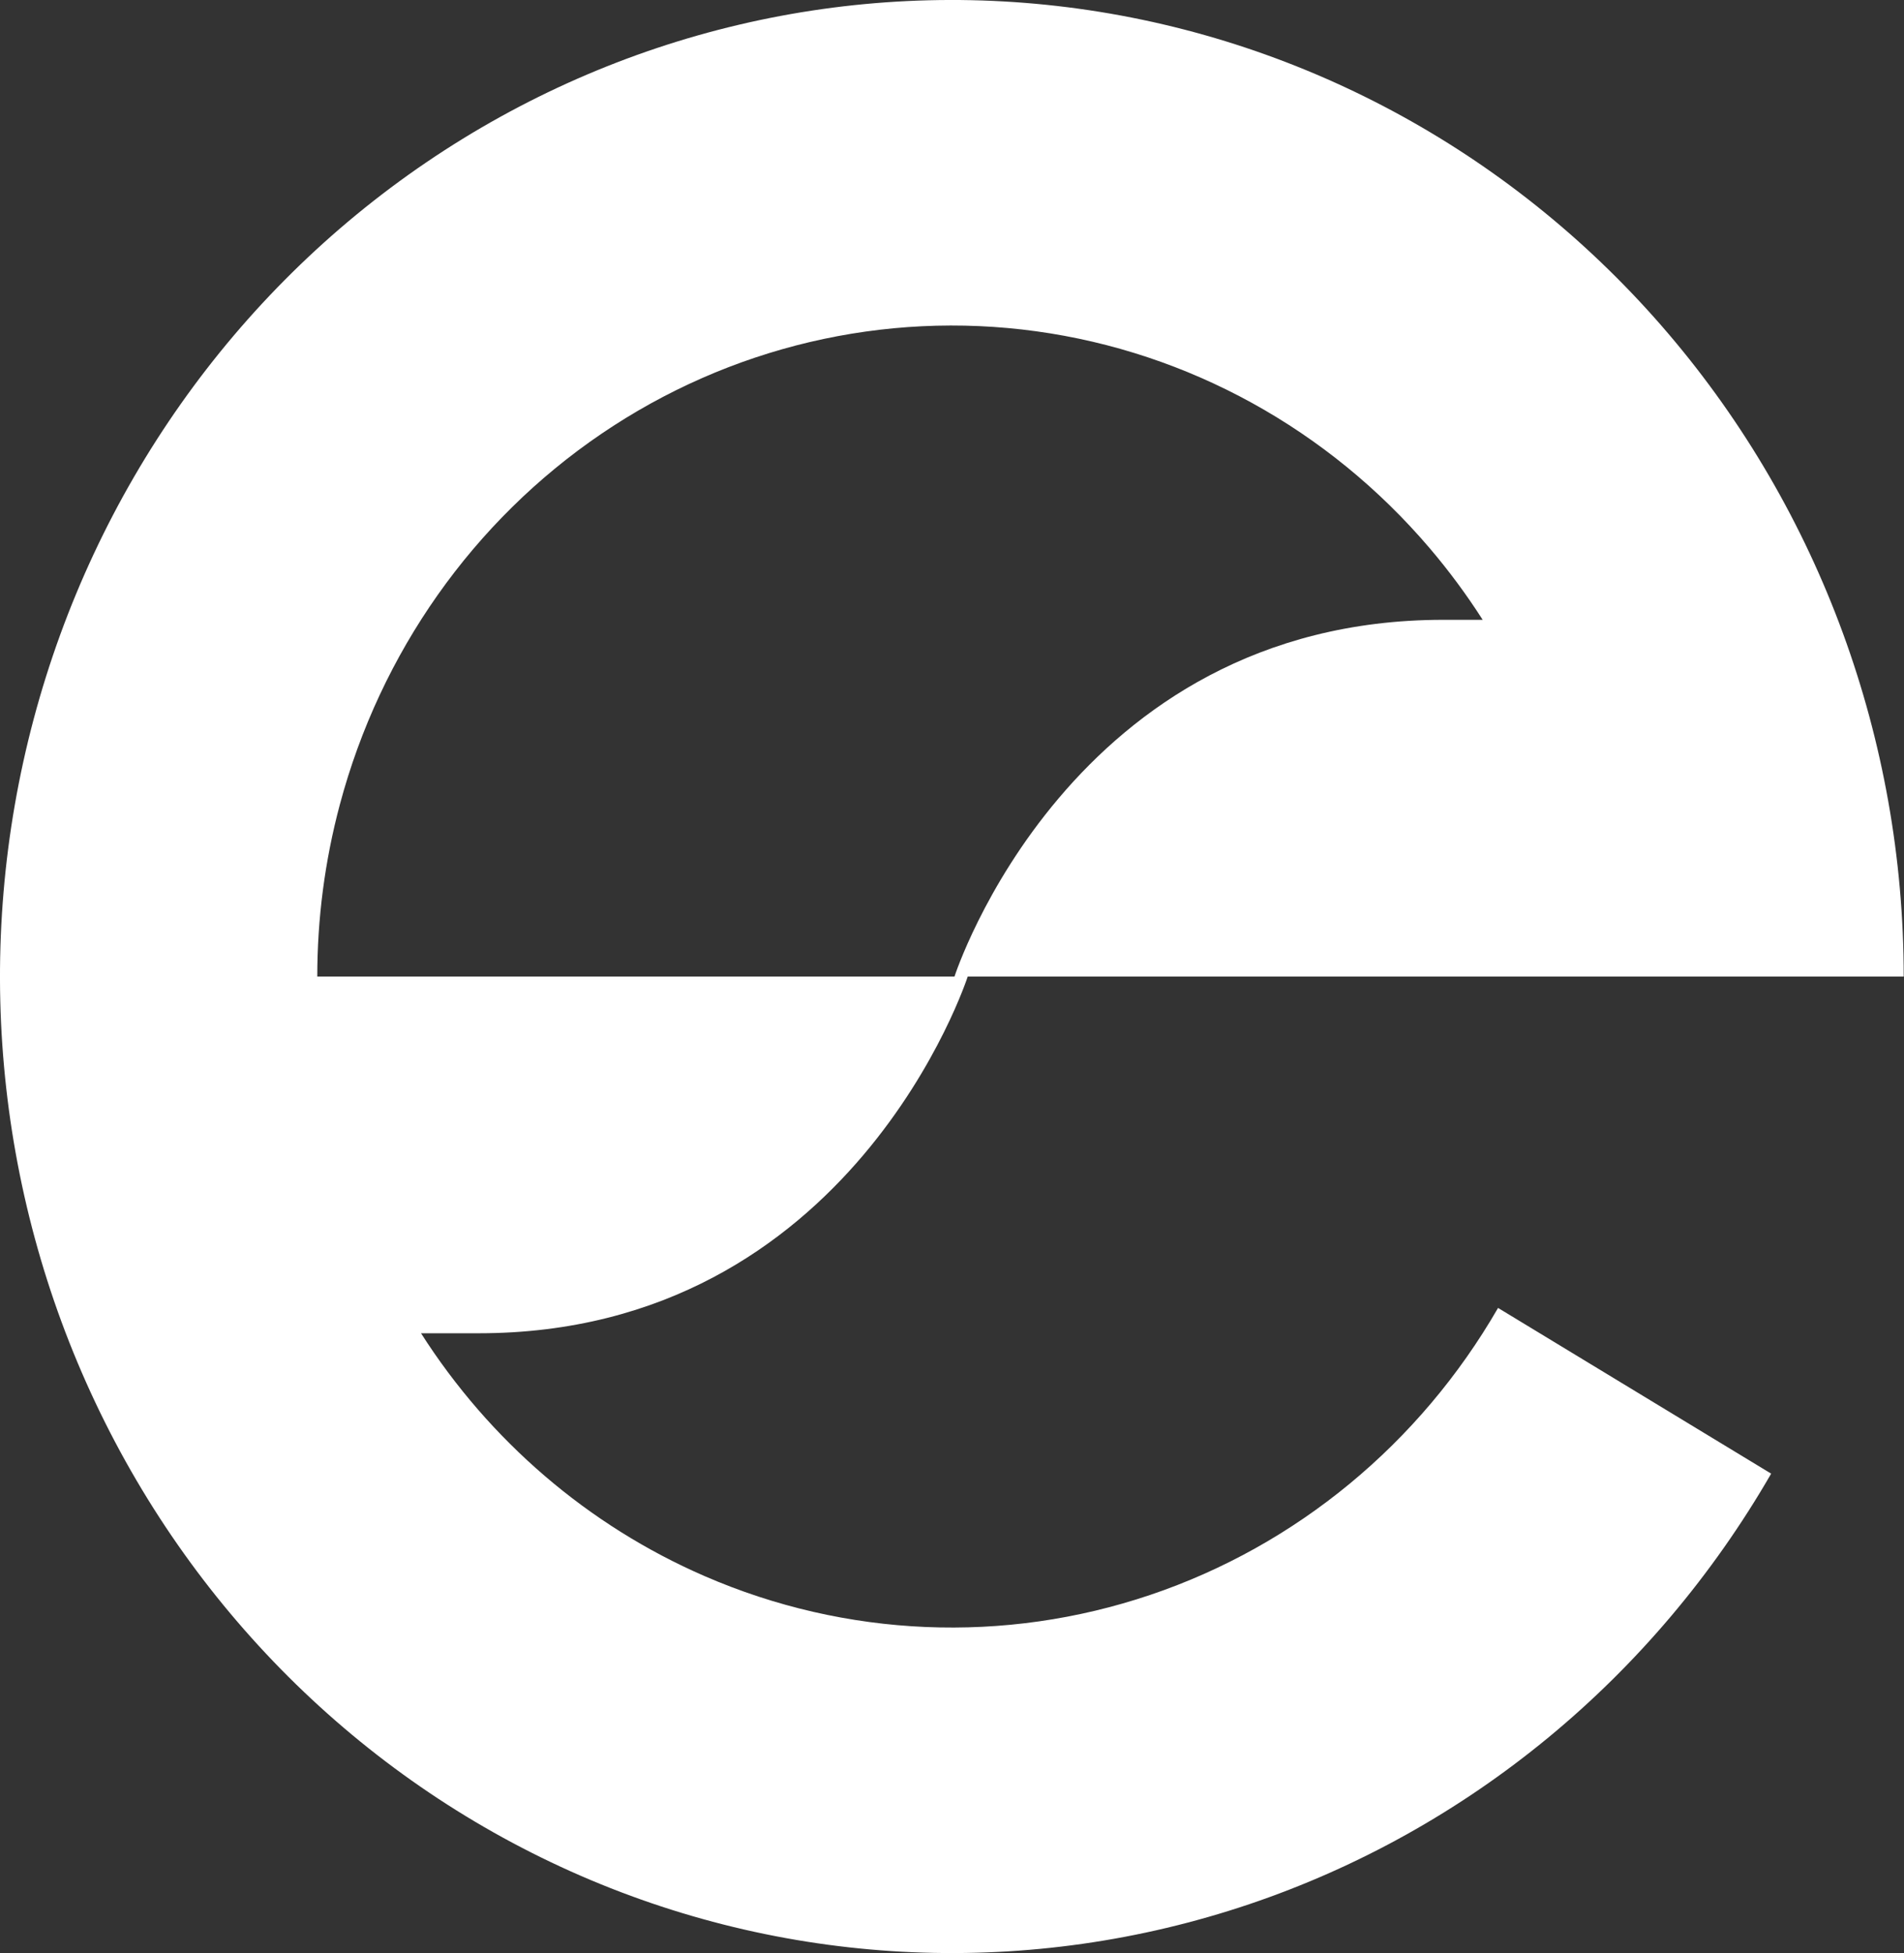
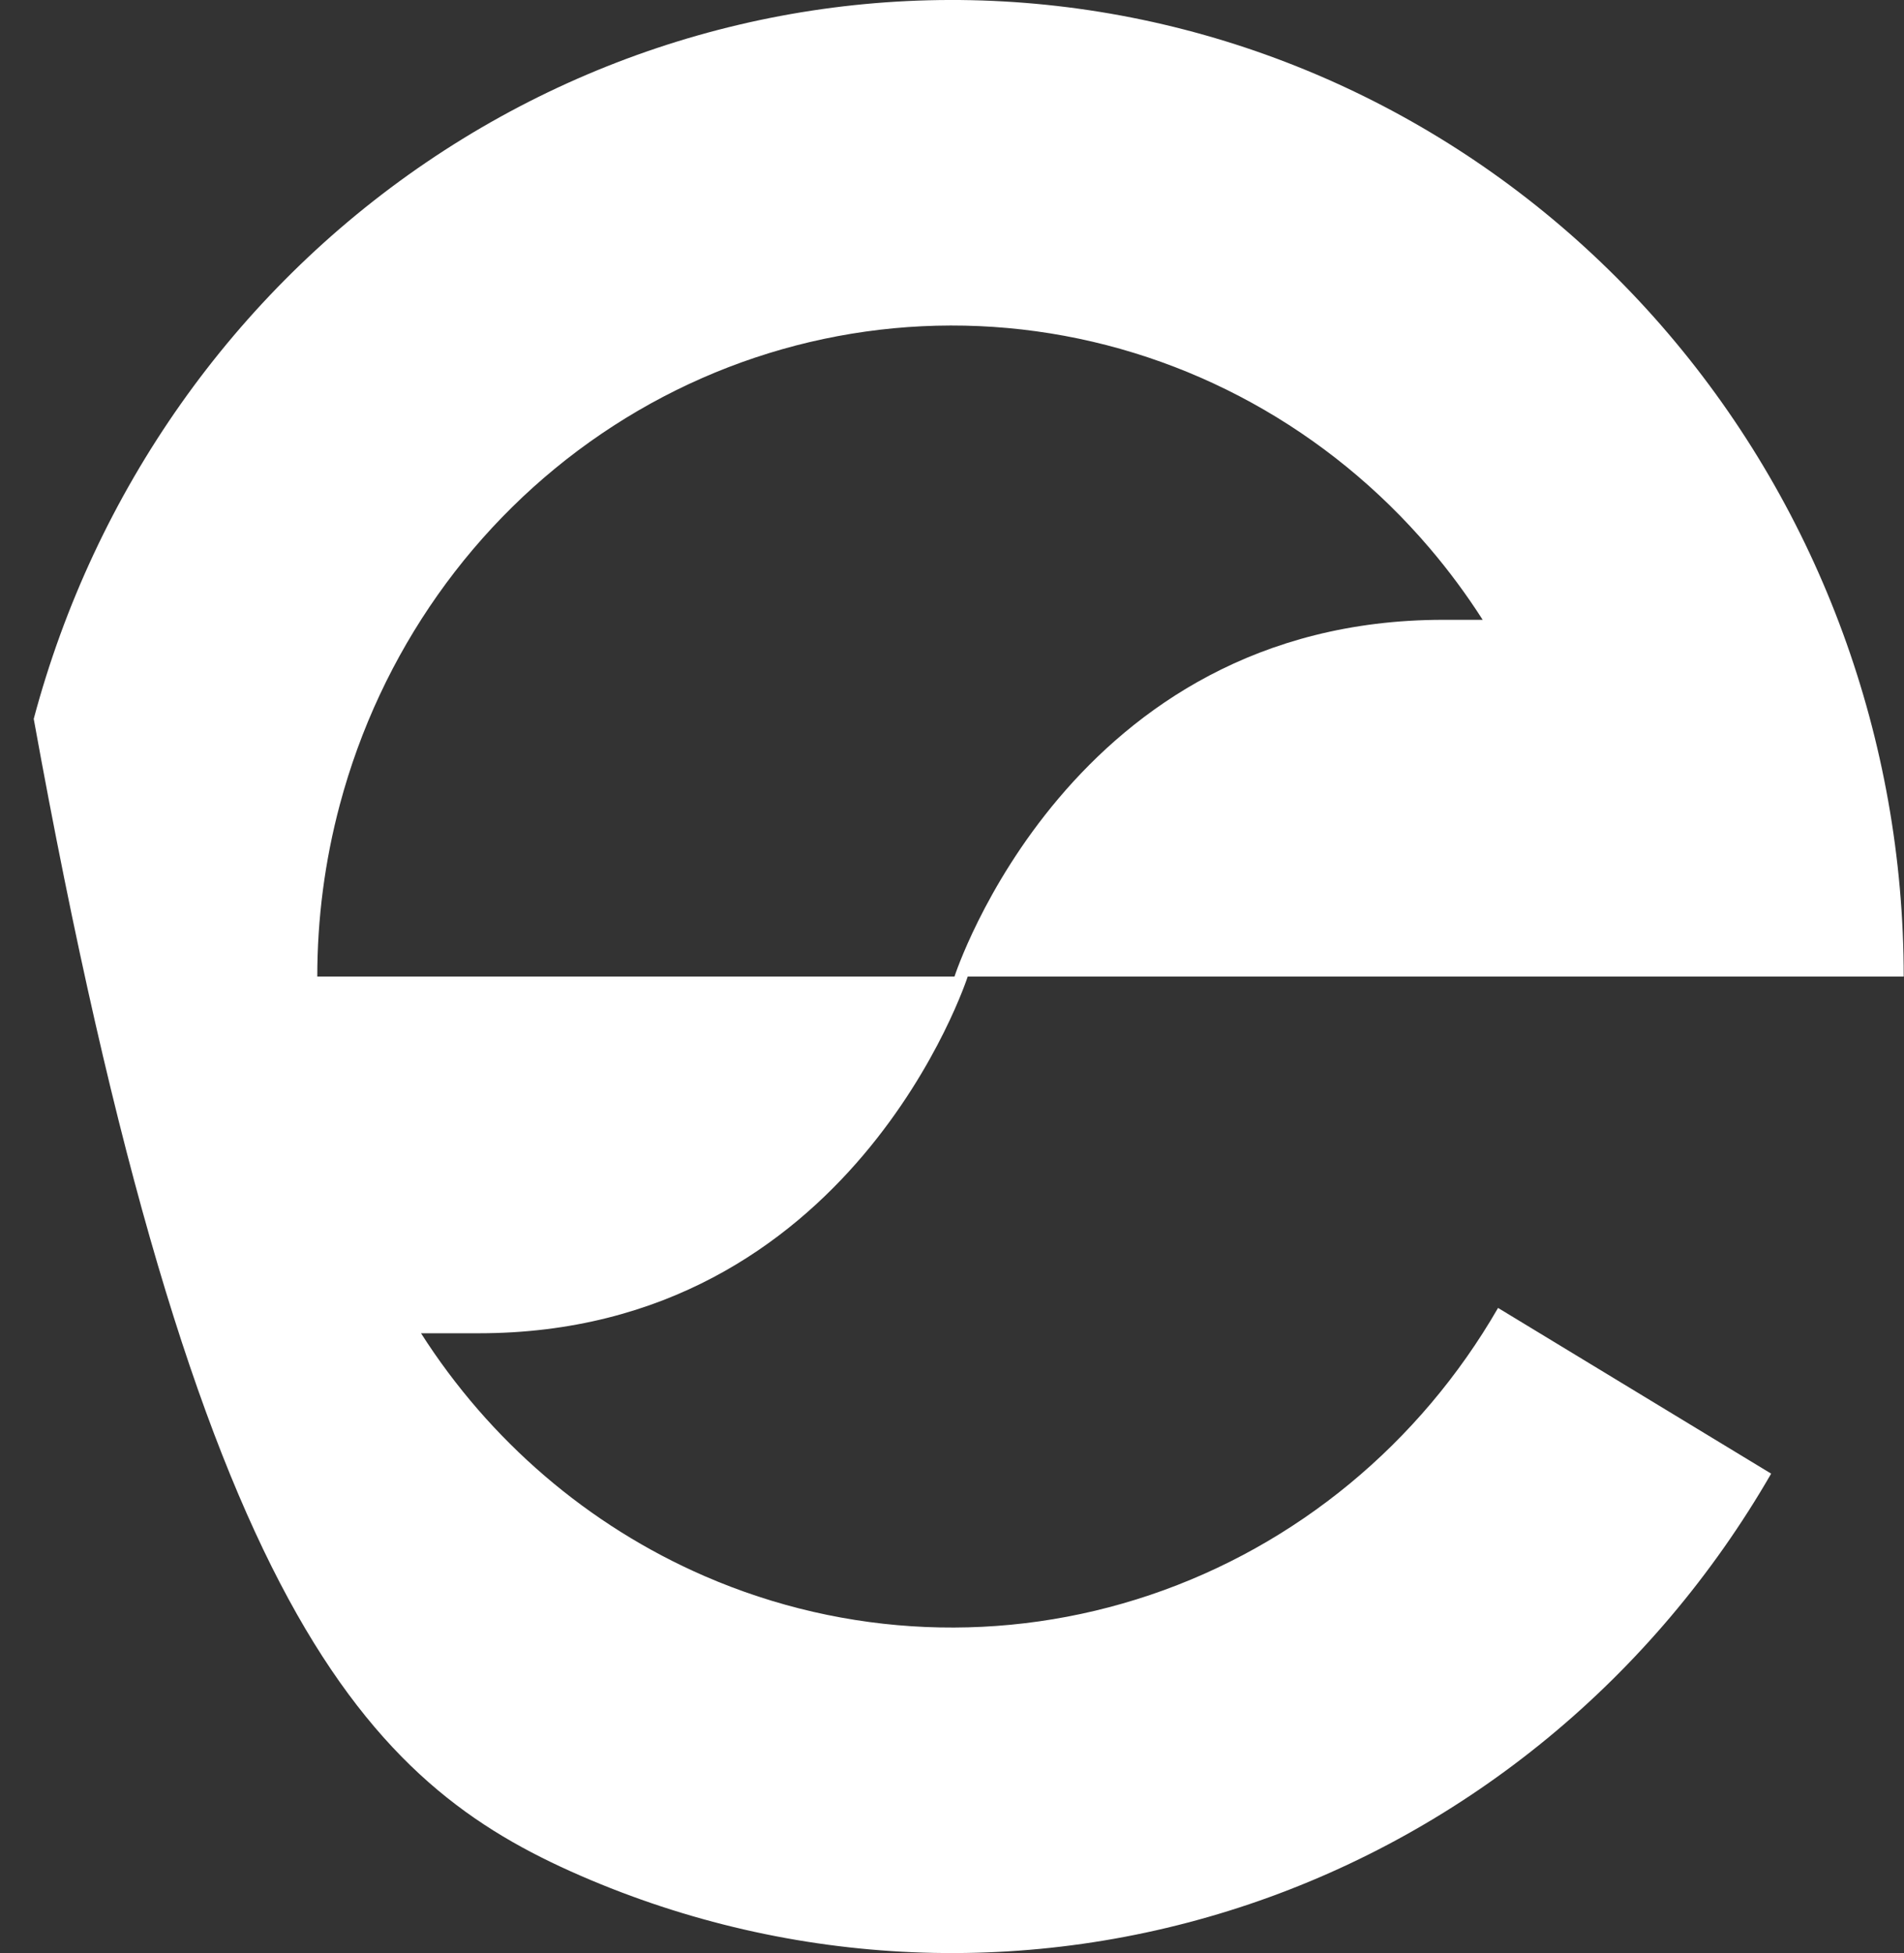
<svg xmlns="http://www.w3.org/2000/svg" width="39" height="40" viewBox="0 0 39 40" fill="none">
  <rect x="0" y="0" width="39" height="40" fill="#333333" stroke="none" />
-   <path fill-rule="evenodd" clip-rule="evenodd" d="M38.994 20C38.994 15.157 37.28 10.478 34.172 6.833C31.064 3.187 26.771 0.823 22.092 0.178C17.413 -0.467 12.665 0.652 8.729 3.327C4.793 6.002 1.937 10.051 0.691 14.723C-0.555 19.394 -0.106 24.371 1.955 28.728C4.015 33.086 7.547 36.528 11.895 38.417C16.242 40.305 21.11 40.511 25.594 38.997C30.079 37.482 33.875 34.349 36.279 30.181L30.685 26.787C29.082 29.566 26.552 31.655 23.562 32.664C20.572 33.674 17.327 33.537 14.429 32.278C12.045 31.242 10.028 29.506 8.624 27.306H9.807C17.466 27.306 19.822 20 19.822 20H38.994ZM21.227 6.785C18.108 6.356 14.942 7.102 12.318 8.885C9.694 10.668 7.79 13.367 6.96 16.482C6.652 17.637 6.499 18.82 6.499 20H19.551C19.551 20 21.907 12.694 29.566 12.694H30.37C30.042 12.181 29.678 11.689 29.28 11.222C27.208 8.792 24.347 7.215 21.227 6.785Z" fill="white" />
+   <path fill-rule="evenodd" clip-rule="evenodd" d="M38.994 20C38.994 15.157 37.28 10.478 34.172 6.833C31.064 3.187 26.771 0.823 22.092 0.178C17.413 -0.467 12.665 0.652 8.729 3.327C4.793 6.002 1.937 10.051 0.691 14.723C4.015 33.086 7.547 36.528 11.895 38.417C16.242 40.305 21.11 40.511 25.594 38.997C30.079 37.482 33.875 34.349 36.279 30.181L30.685 26.787C29.082 29.566 26.552 31.655 23.562 32.664C20.572 33.674 17.327 33.537 14.429 32.278C12.045 31.242 10.028 29.506 8.624 27.306H9.807C17.466 27.306 19.822 20 19.822 20H38.994ZM21.227 6.785C18.108 6.356 14.942 7.102 12.318 8.885C9.694 10.668 7.79 13.367 6.96 16.482C6.652 17.637 6.499 18.82 6.499 20H19.551C19.551 20 21.907 12.694 29.566 12.694H30.37C30.042 12.181 29.678 11.689 29.28 11.222C27.208 8.792 24.347 7.215 21.227 6.785Z" fill="white" />
</svg>